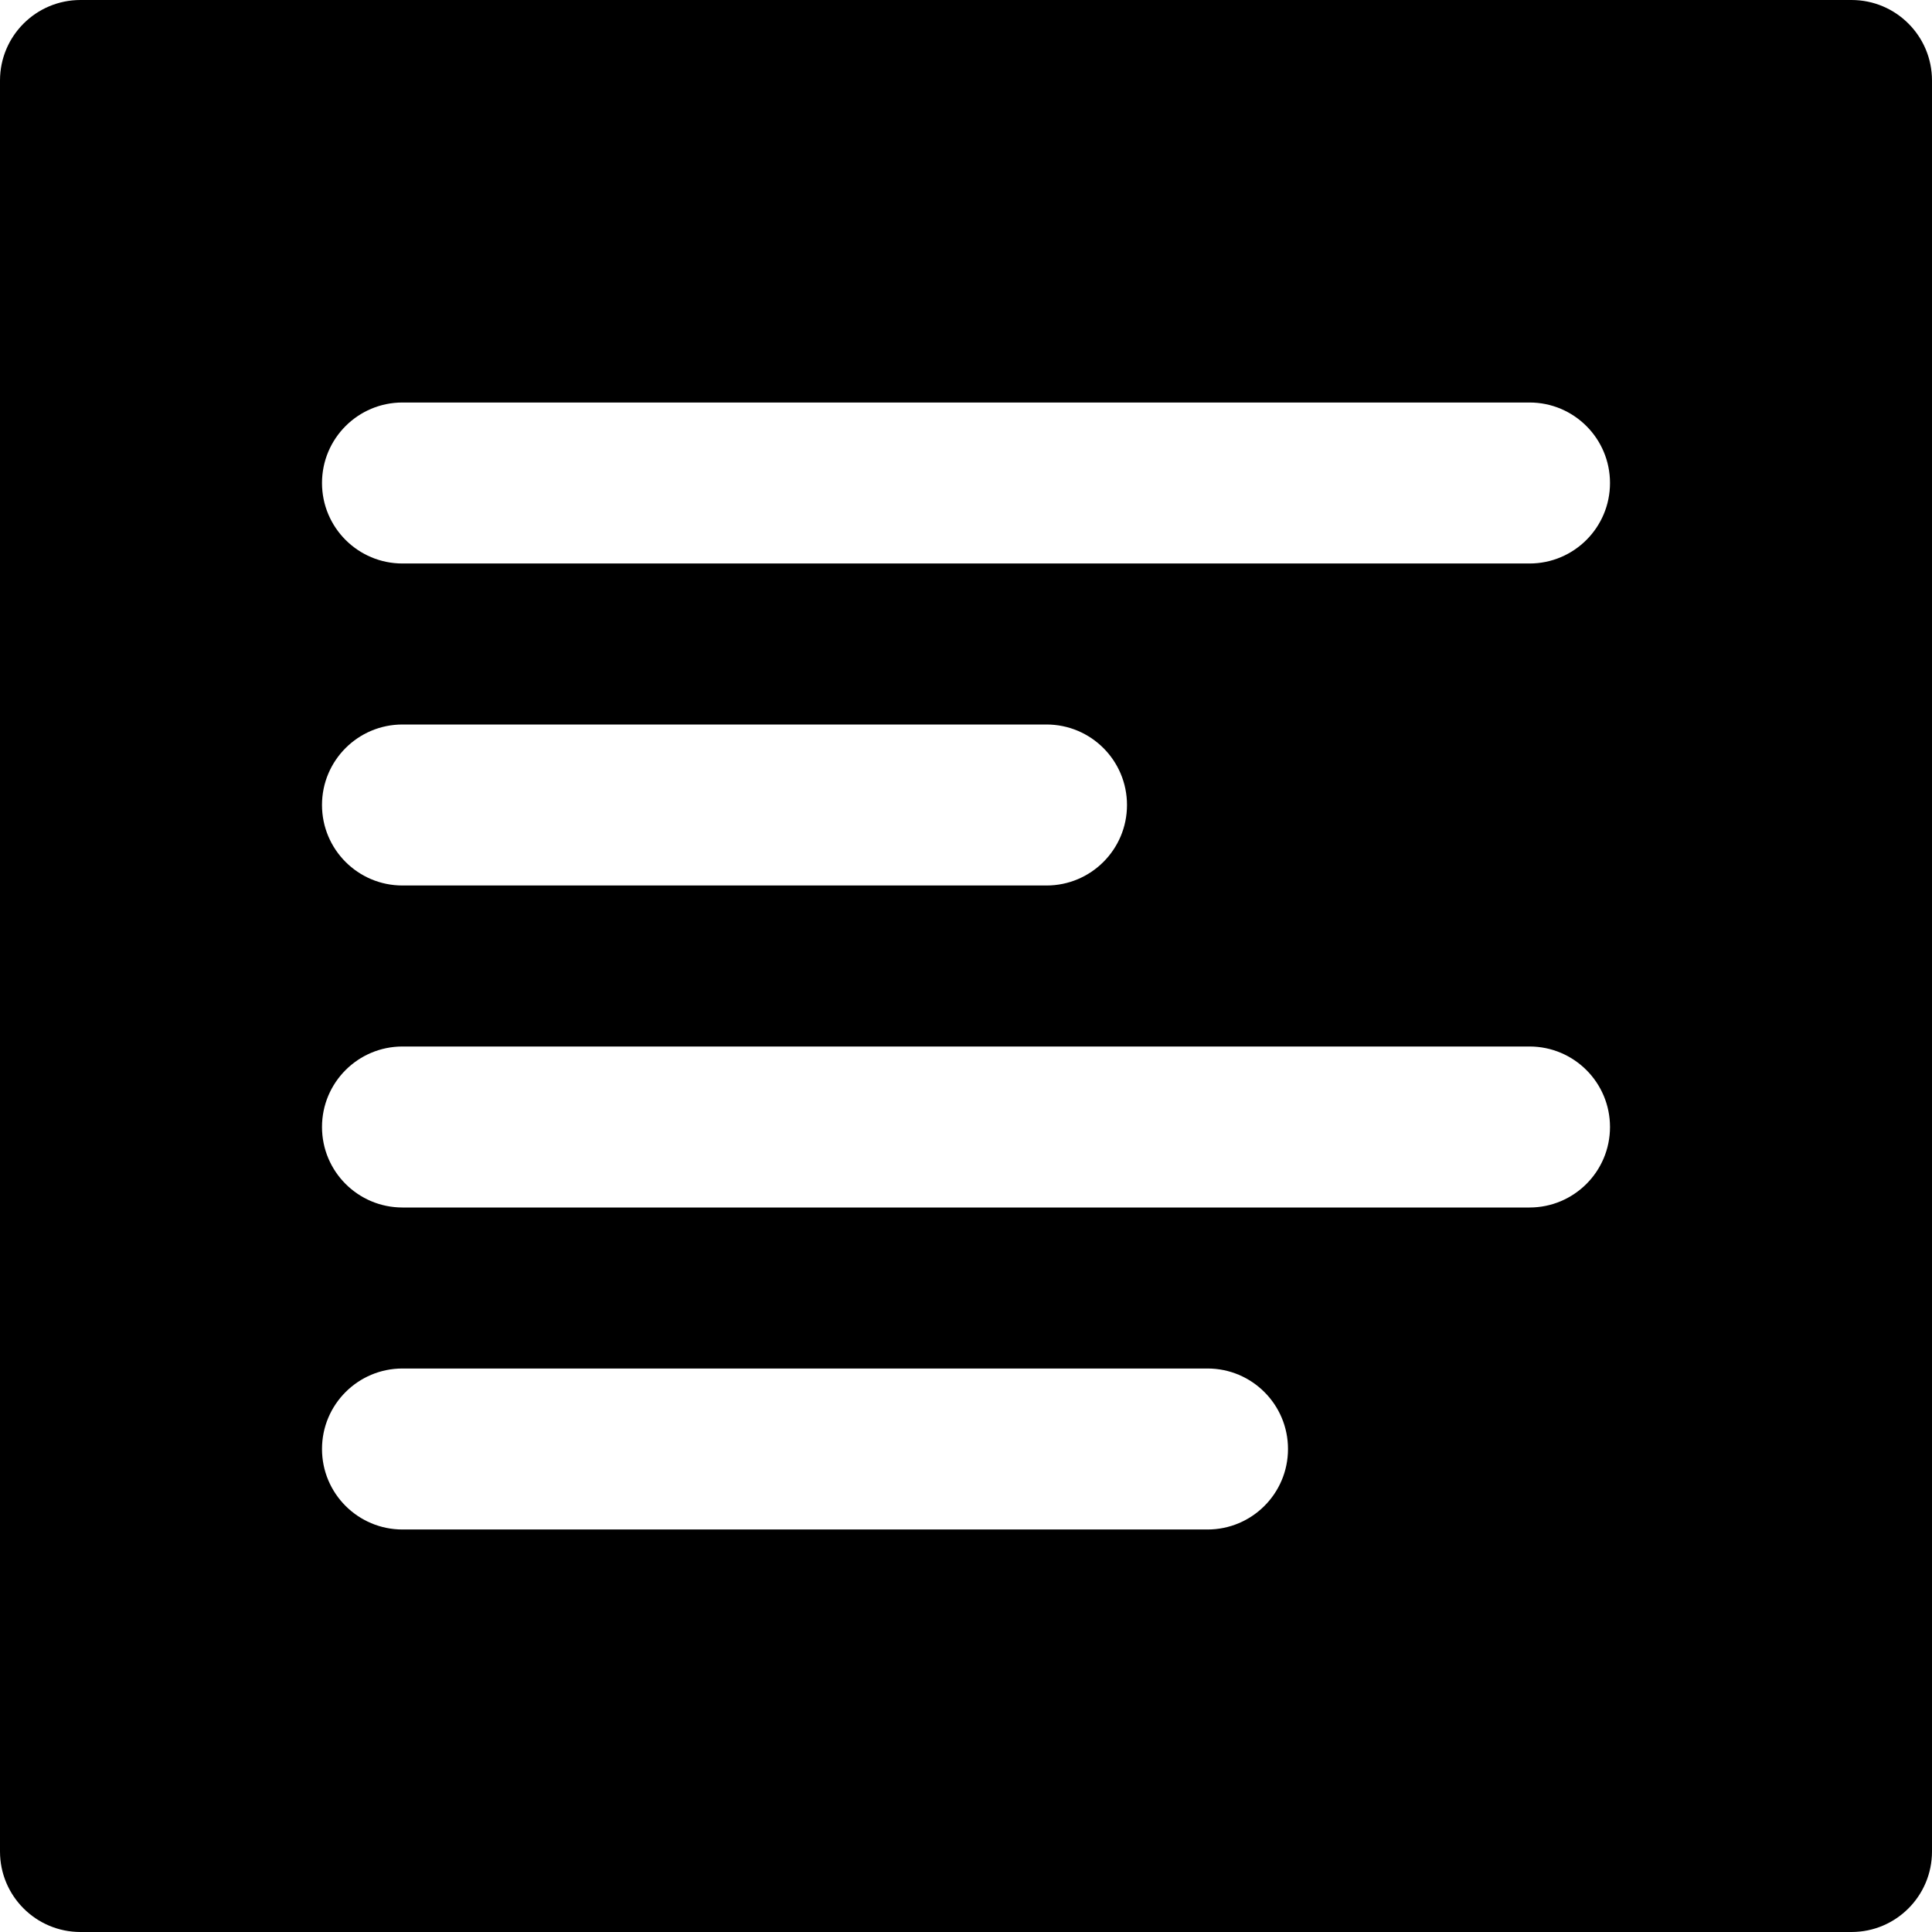
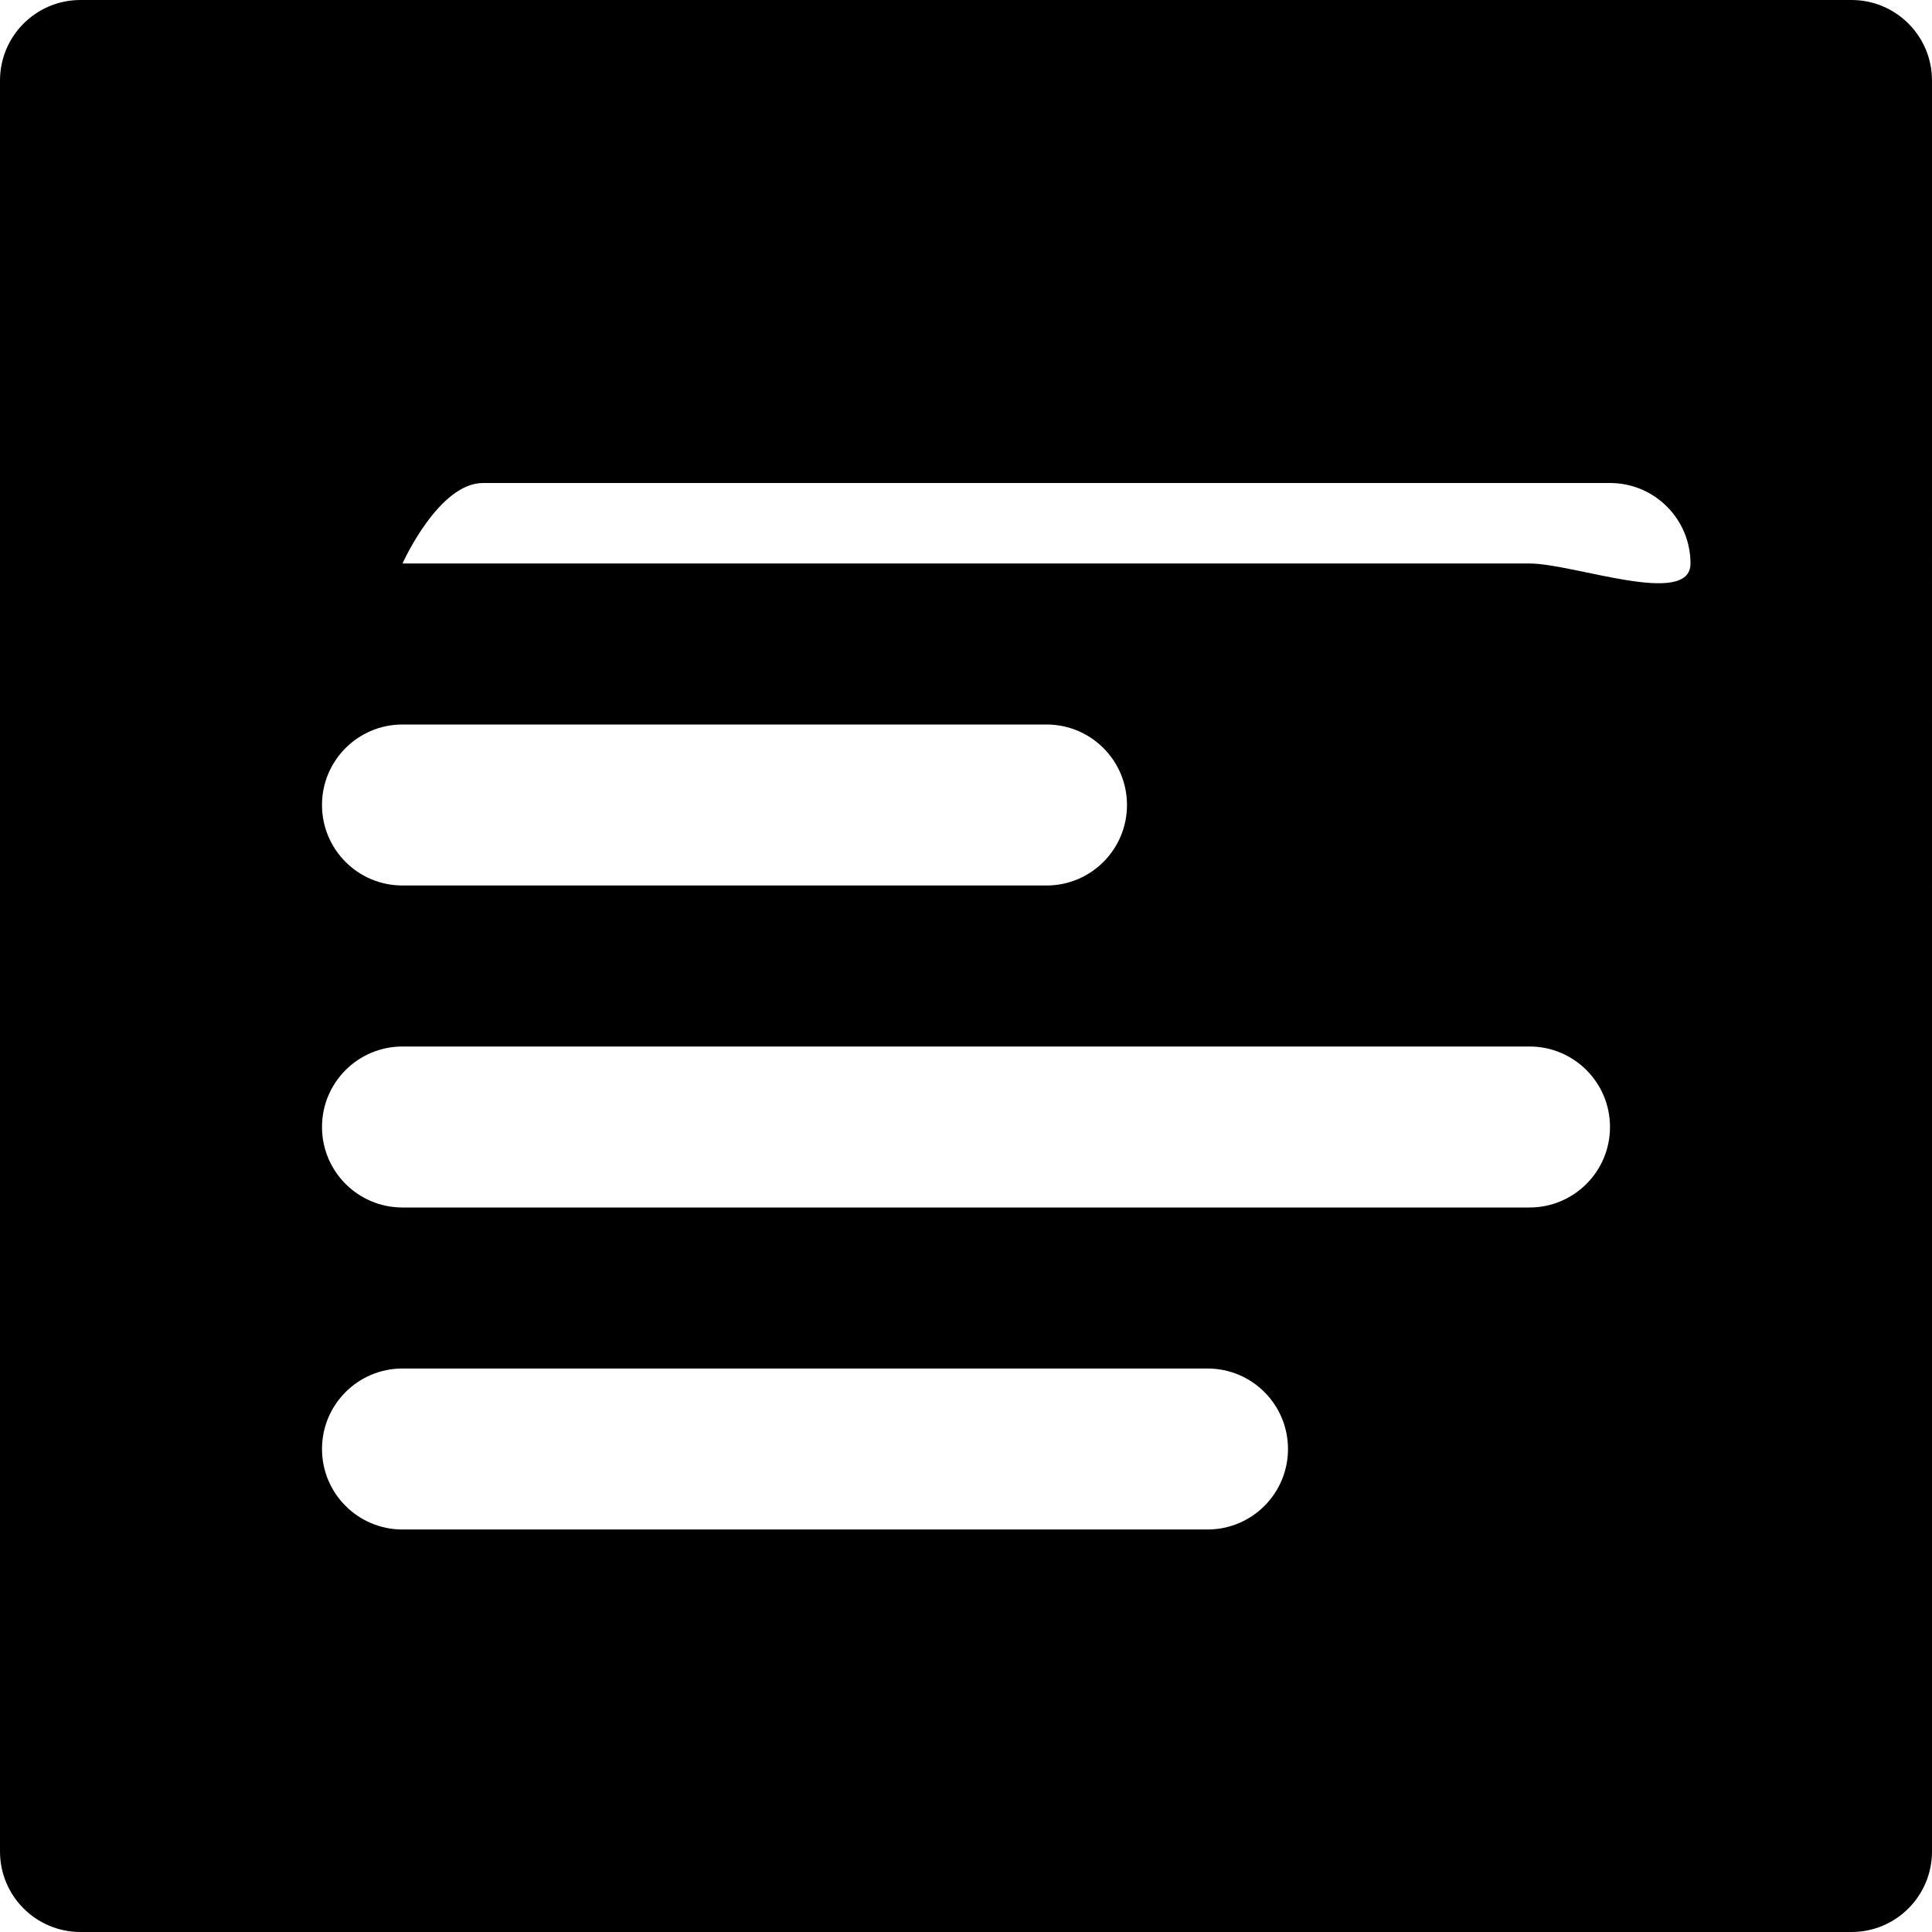
<svg xmlns="http://www.w3.org/2000/svg" fill="#000000" height="800px" width="800px" version="1.1" id="Layer_1" viewBox="0 0 512 512" xml:space="preserve">
  <g>
    <g>
-       <path d="M490.667,0H21.333C9.536,0,0,9.557,0,21.333v469.333C0,502.443,9.536,512,21.333,512h469.333    c11.797,0,21.333-9.557,21.333-21.333V21.333C512,9.557,502.464,0,490.667,0z M320,405.333H106.667    c-11.797,0-21.333-9.557-21.333-21.333s9.536-21.333,21.333-21.333H320c11.797,0,21.333,9.557,21.333,21.333    S331.797,405.333,320,405.333z M405.333,320H106.667c-11.797,0-21.333-9.557-21.333-21.333s9.536-21.333,21.333-21.333h298.667    c11.797,0,21.333,9.557,21.333,21.333S417.131,320,405.333,320z M85.333,213.333c0-11.776,9.536-21.333,21.333-21.333h170.667    c11.797,0,21.333,9.557,21.333,21.333s-9.536,21.333-21.333,21.333H106.667C94.869,234.667,85.333,225.109,85.333,213.333z     M405.333,149.333H106.667c-11.797,0-21.333-9.557-21.333-21.333s9.536-21.333,21.333-21.333h298.667    c11.797,0,21.333,9.557,21.333,21.333S417.131,149.333,405.333,149.333z" />
+       <path d="M490.667,0H21.333C9.536,0,0,9.557,0,21.333v469.333C0,502.443,9.536,512,21.333,512h469.333    c11.797,0,21.333-9.557,21.333-21.333V21.333C512,9.557,502.464,0,490.667,0z M320,405.333H106.667    c-11.797,0-21.333-9.557-21.333-21.333s9.536-21.333,21.333-21.333H320c11.797,0,21.333,9.557,21.333,21.333    S331.797,405.333,320,405.333z M405.333,320H106.667c-11.797,0-21.333-9.557-21.333-21.333s9.536-21.333,21.333-21.333h298.667    c11.797,0,21.333,9.557,21.333,21.333S417.131,320,405.333,320z M85.333,213.333c0-11.776,9.536-21.333,21.333-21.333h170.667    c11.797,0,21.333,9.557,21.333,21.333s-9.536,21.333-21.333,21.333H106.667C94.869,234.667,85.333,225.109,85.333,213.333z     M405.333,149.333H106.667s9.536-21.333,21.333-21.333h298.667    c11.797,0,21.333,9.557,21.333,21.333S417.131,149.333,405.333,149.333z" />
    </g>
  </g>
</svg>